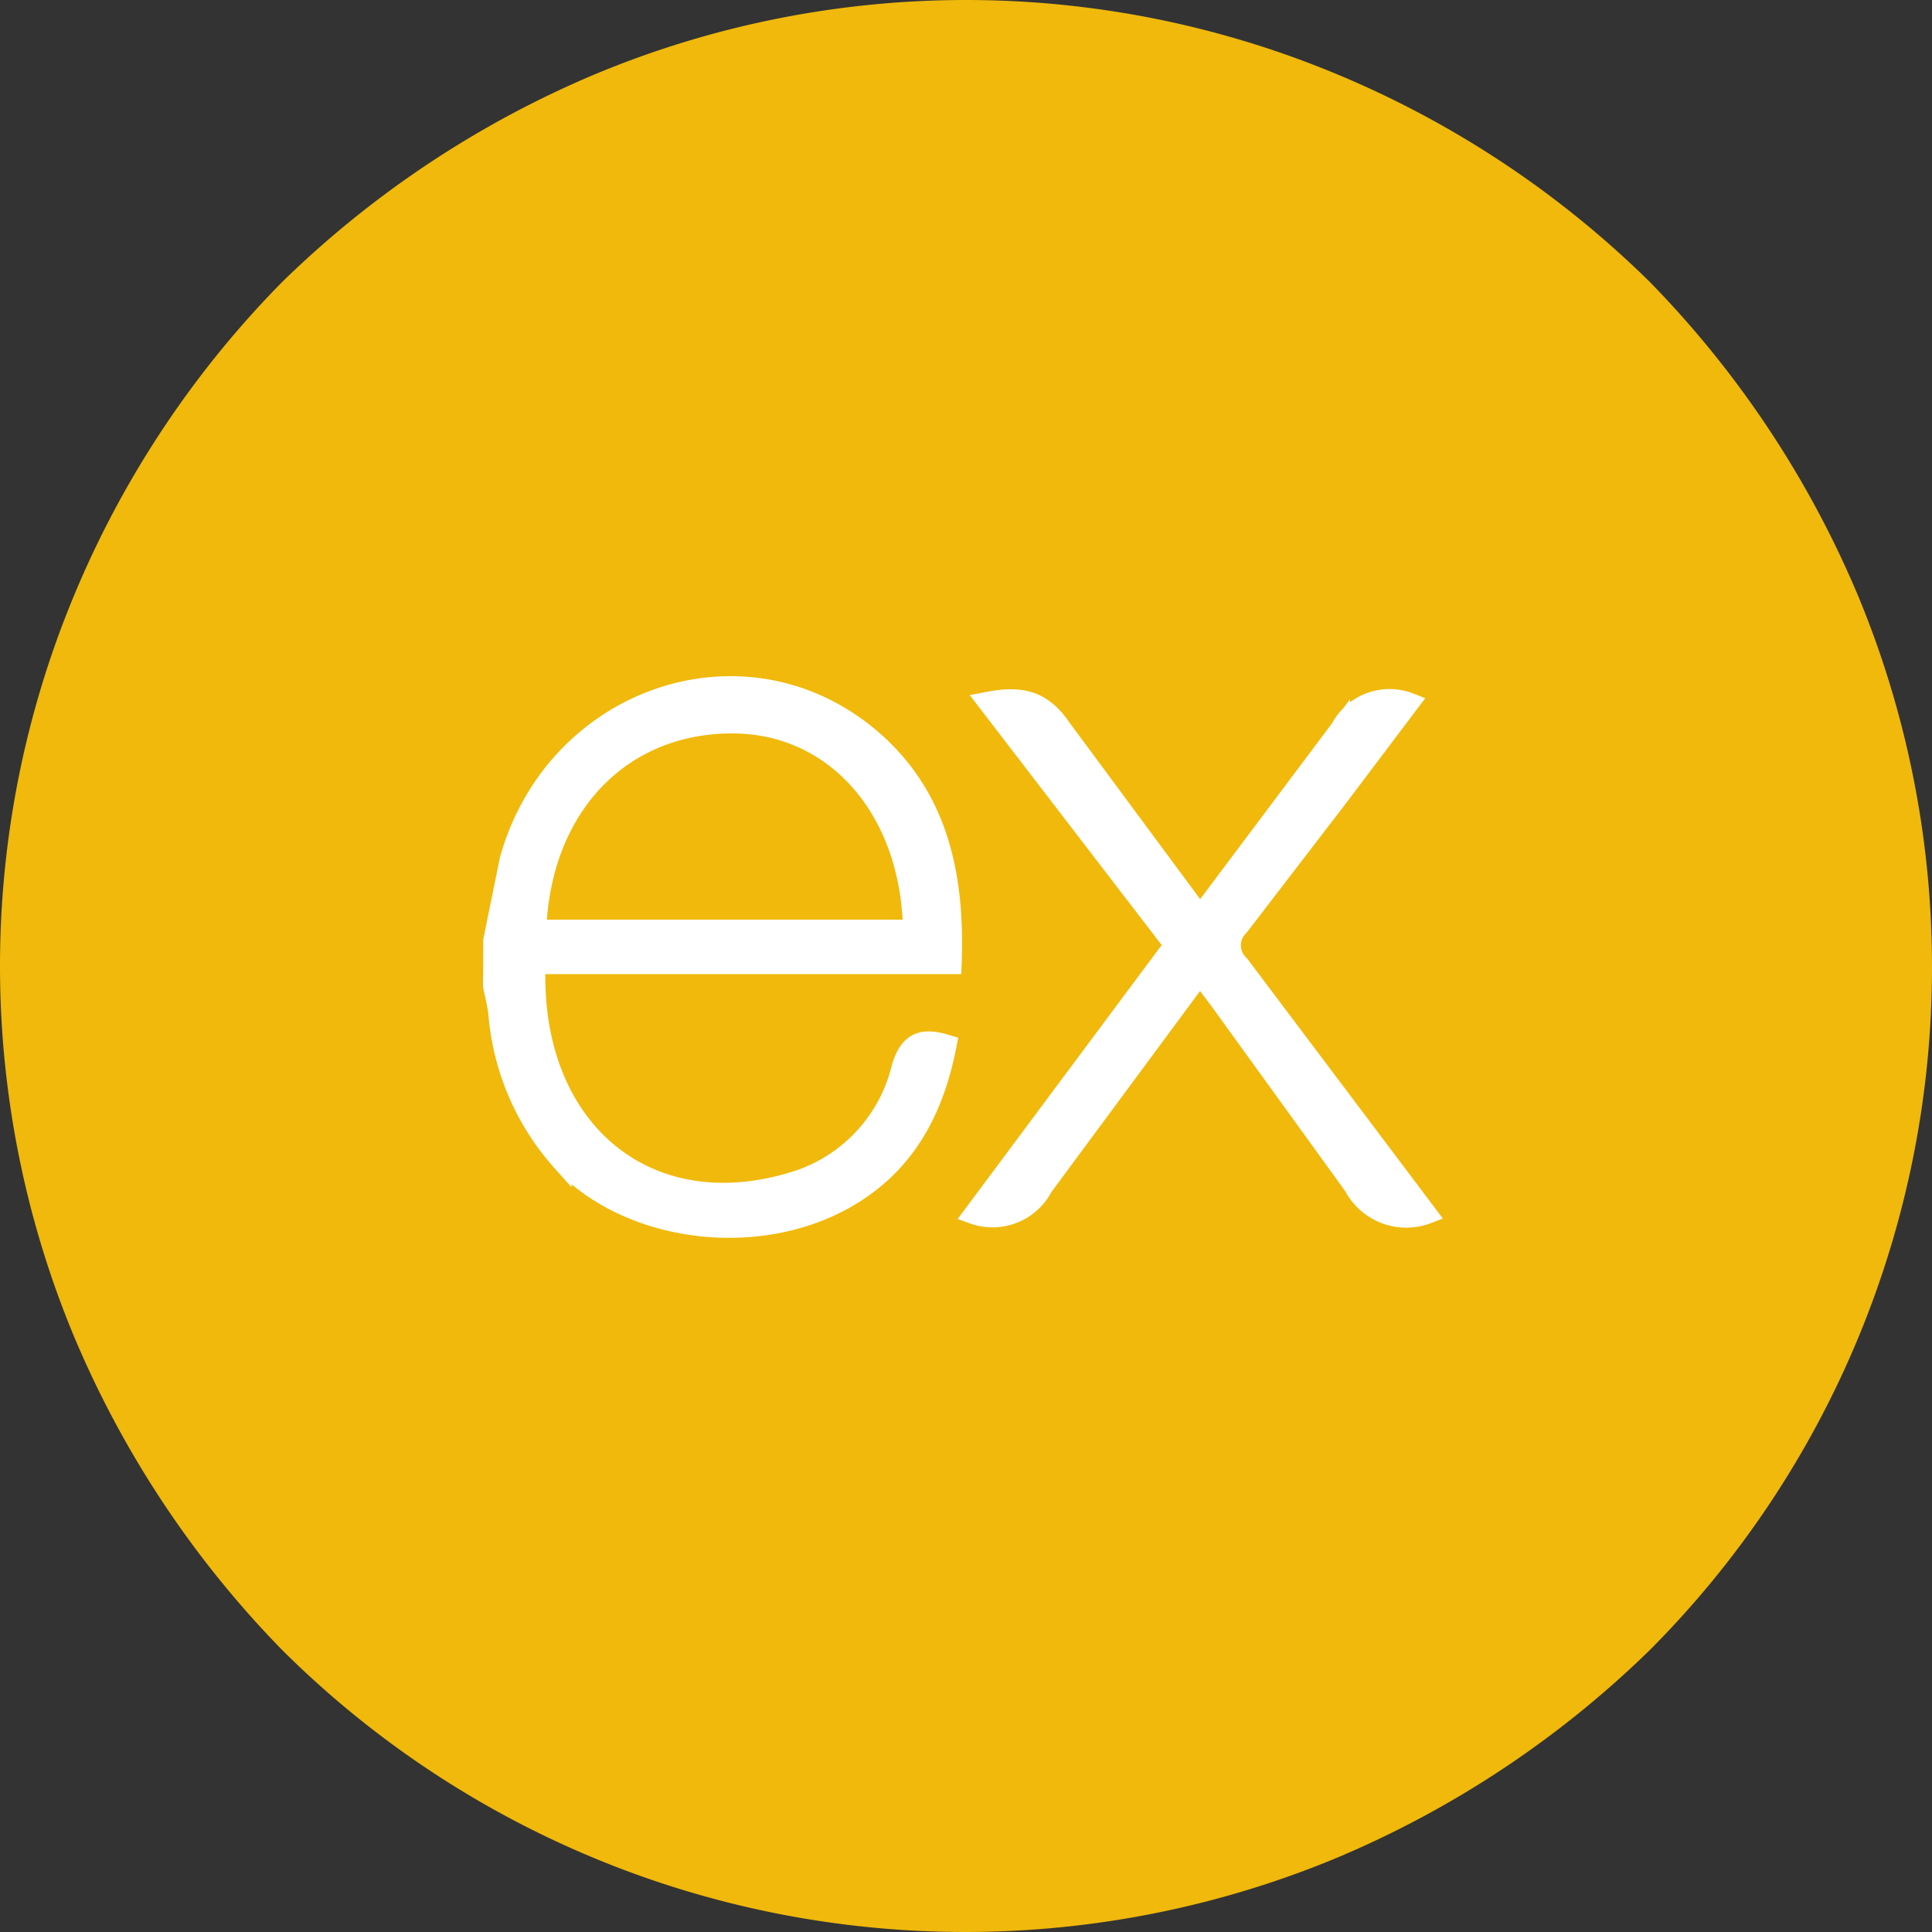
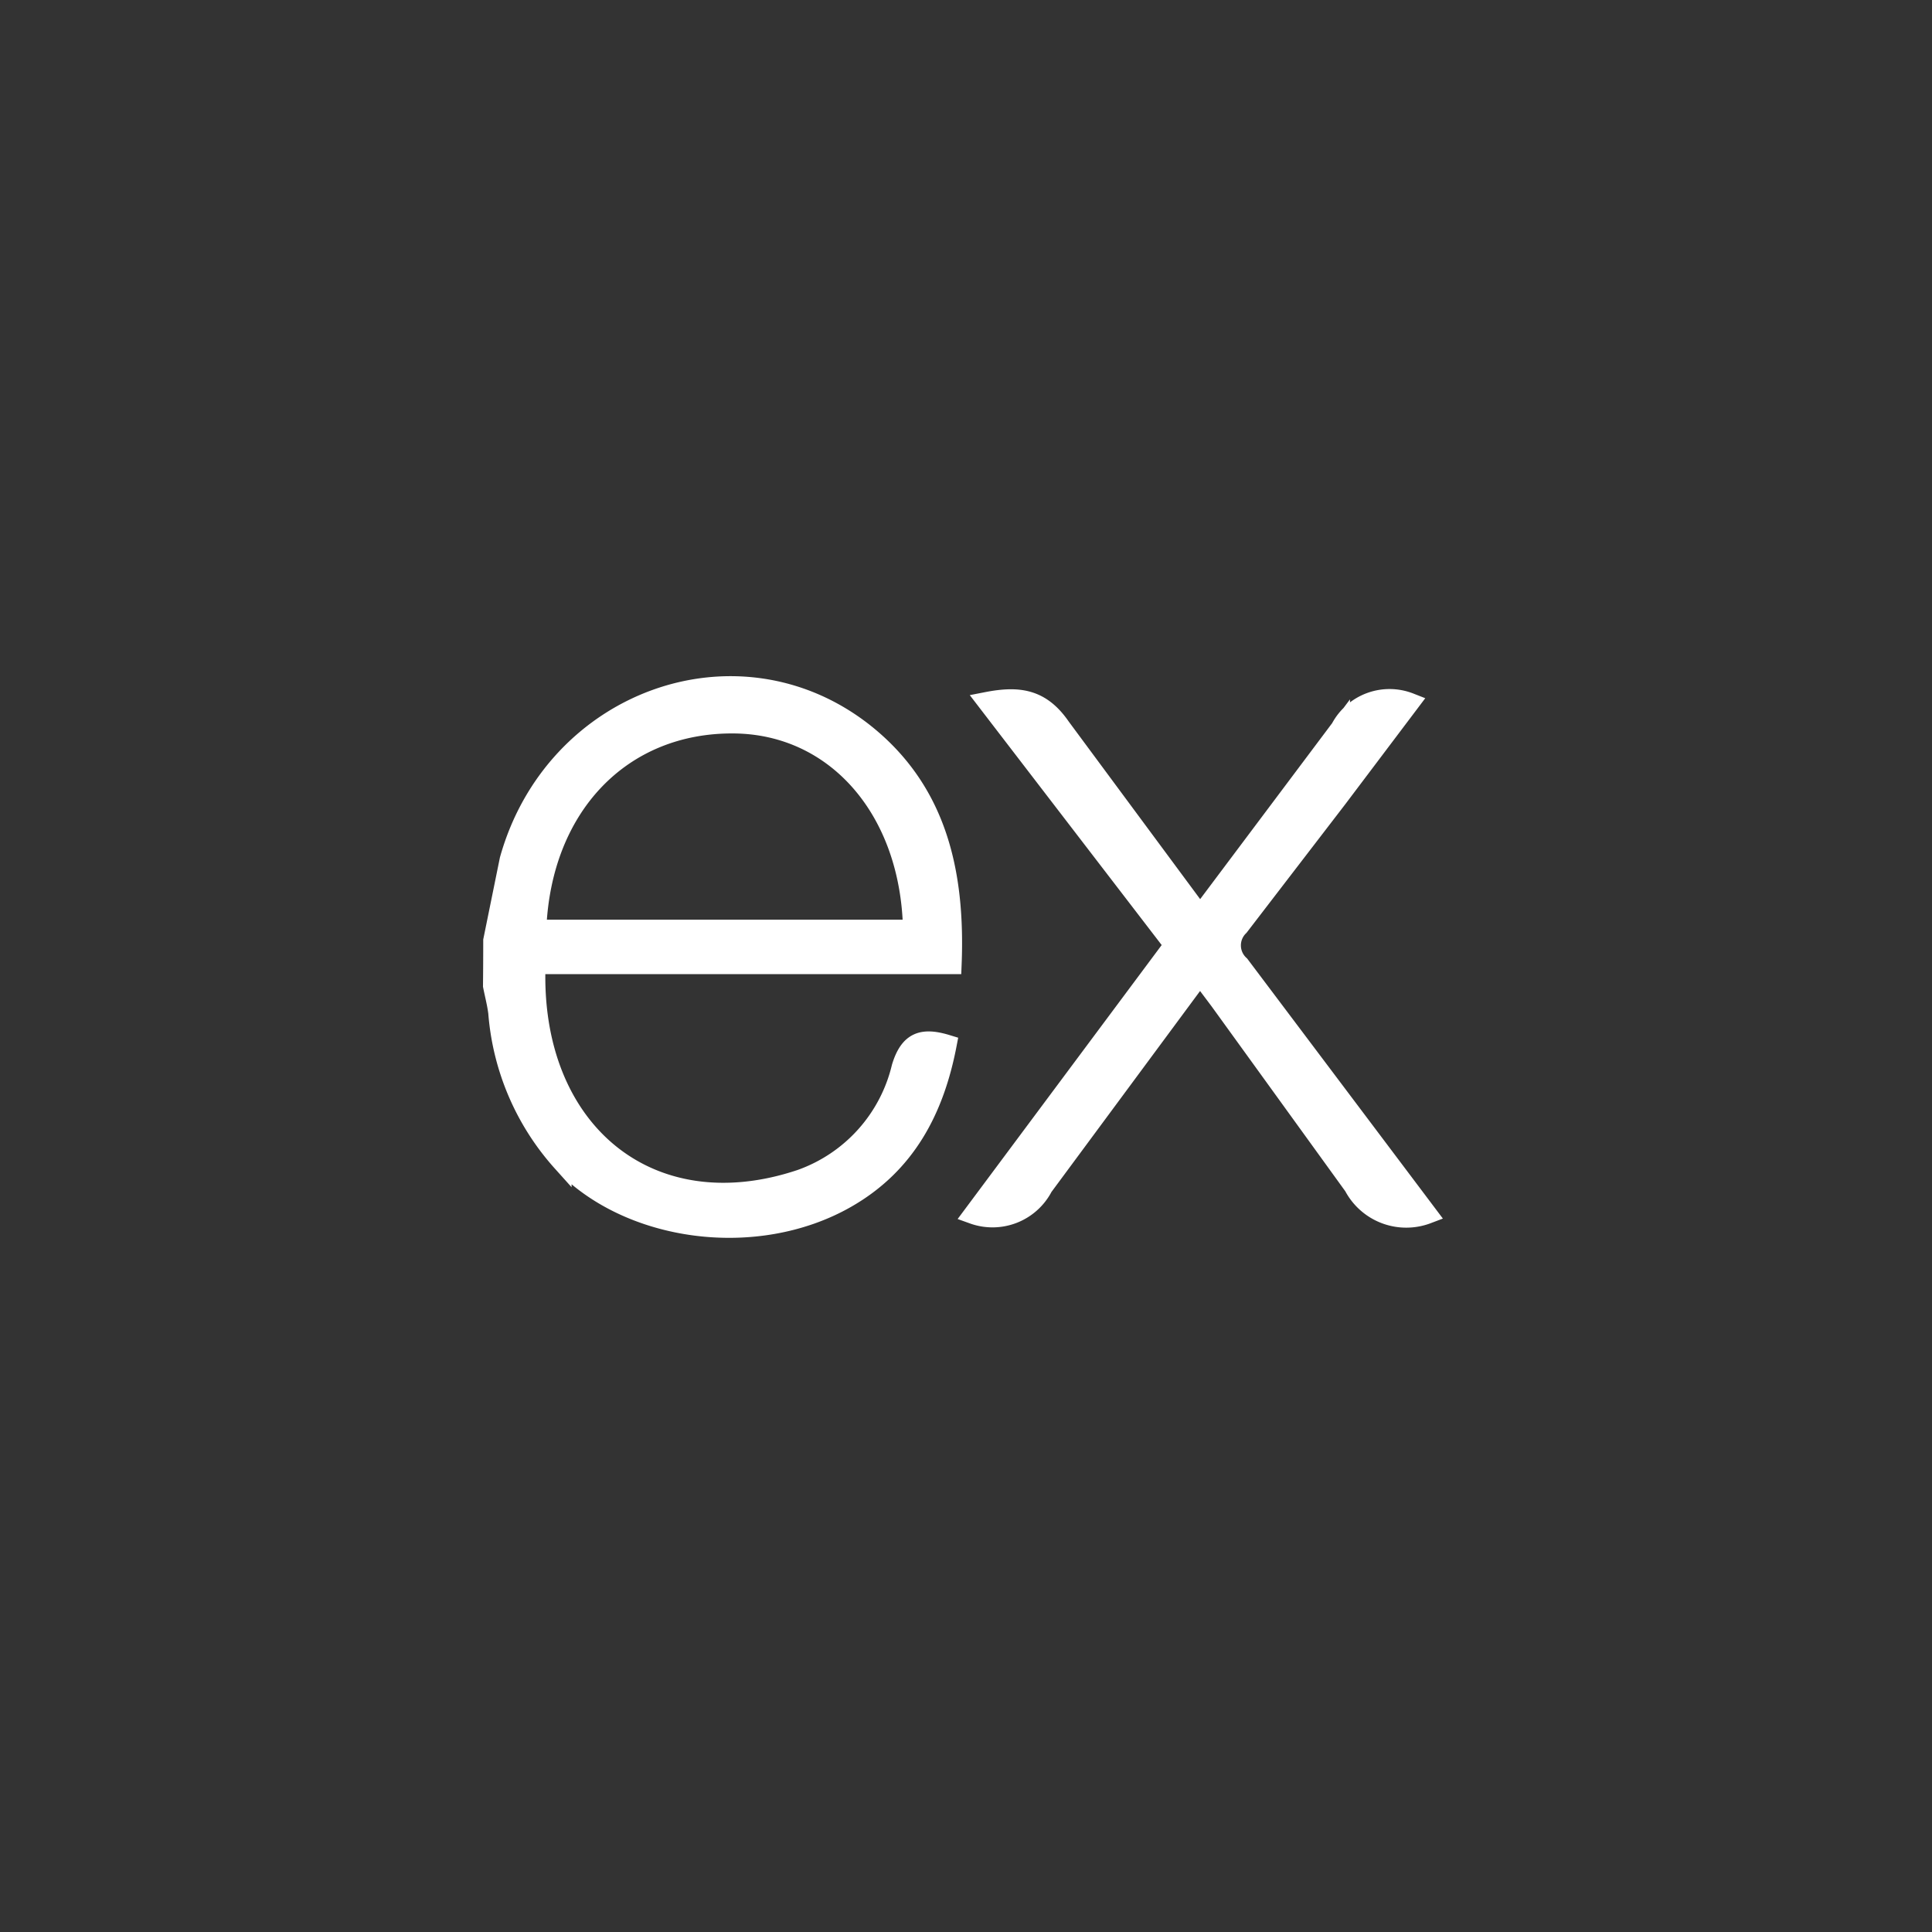
<svg xmlns="http://www.w3.org/2000/svg" width="100" height="100" viewBox="0 0 100 100">
  <rect x="0" y="0" width="100" height="100" fill="#333333" stroke="none" />
  <g id="Group_62694" data-name="Group 62694" transform="translate(-523 -9932.674)">
    <g id="yearn-finance-yfi-logo" transform="translate(523 9932.674)">
-       <path id="Path_78992" data-name="Path 78992" d="M100,50a50.063,50.063,0,0,0-3.8-19.1A52.087,52.087,0,0,0,85.4,14.6,50.968,50.968,0,0,0,69.1,3.8a49.9,49.9,0,0,0-38.2,0A52.087,52.087,0,0,0,14.6,14.6,50.968,50.968,0,0,0,3.8,30.9a49.9,49.9,0,0,0,0,38.2A52.087,52.087,0,0,0,14.6,85.4,50.114,50.114,0,0,0,69.1,96.2,52.087,52.087,0,0,0,85.4,85.4,50.042,50.042,0,0,0,100,50Z" fill="#f0b90b" fill-rule="evenodd" />
-     </g>
+       </g>
    <path id="expressjs-icon" d="M48.383,34.053a3.084,3.084,0,0,1-3.825-1.447L37.612,23l-1-1.331L28.5,32.638a2.956,2.956,0,0,1-3.629,1.427L35.255,20.122,25.584,7.527c1.663-.324,2.812-.159,3.833,1.331l7.2,9.729,7.258-9.677a2.882,2.882,0,0,1,3.6-1.335l-3.75,4.971-5.08,6.615a1.37,1.37,0,0,0,.035,2ZM.012,19.889l.85-4.179C3.175,7.44,12.655,4,19.193,9.113c3.821,3.006,4.77,7.257,4.581,12.02H2.238C1.914,29.706,8.085,34.88,15.951,32.24a8.155,8.155,0,0,0,5.2-5.791c.413-1.355,1.1-1.566,2.369-1.179-.65,3.381-2.117,6.205-5.216,7.973-4.631,2.646-11.242,1.79-14.719-1.887A13.087,13.087,0,0,1,.272,23.628C.212,23.15.091,22.7,0,22.237q.012-1.173.012-2.347Zm2.265-.575H21.739c-.127-6.2-3.987-10.6-9.262-10.64-5.791-.045-9.949,4.253-10.2,10.64Z" transform="translate(548.5 9961.463)" fill="#fff" stroke="#fff" stroke-width="1" />
  </g>
</svg>